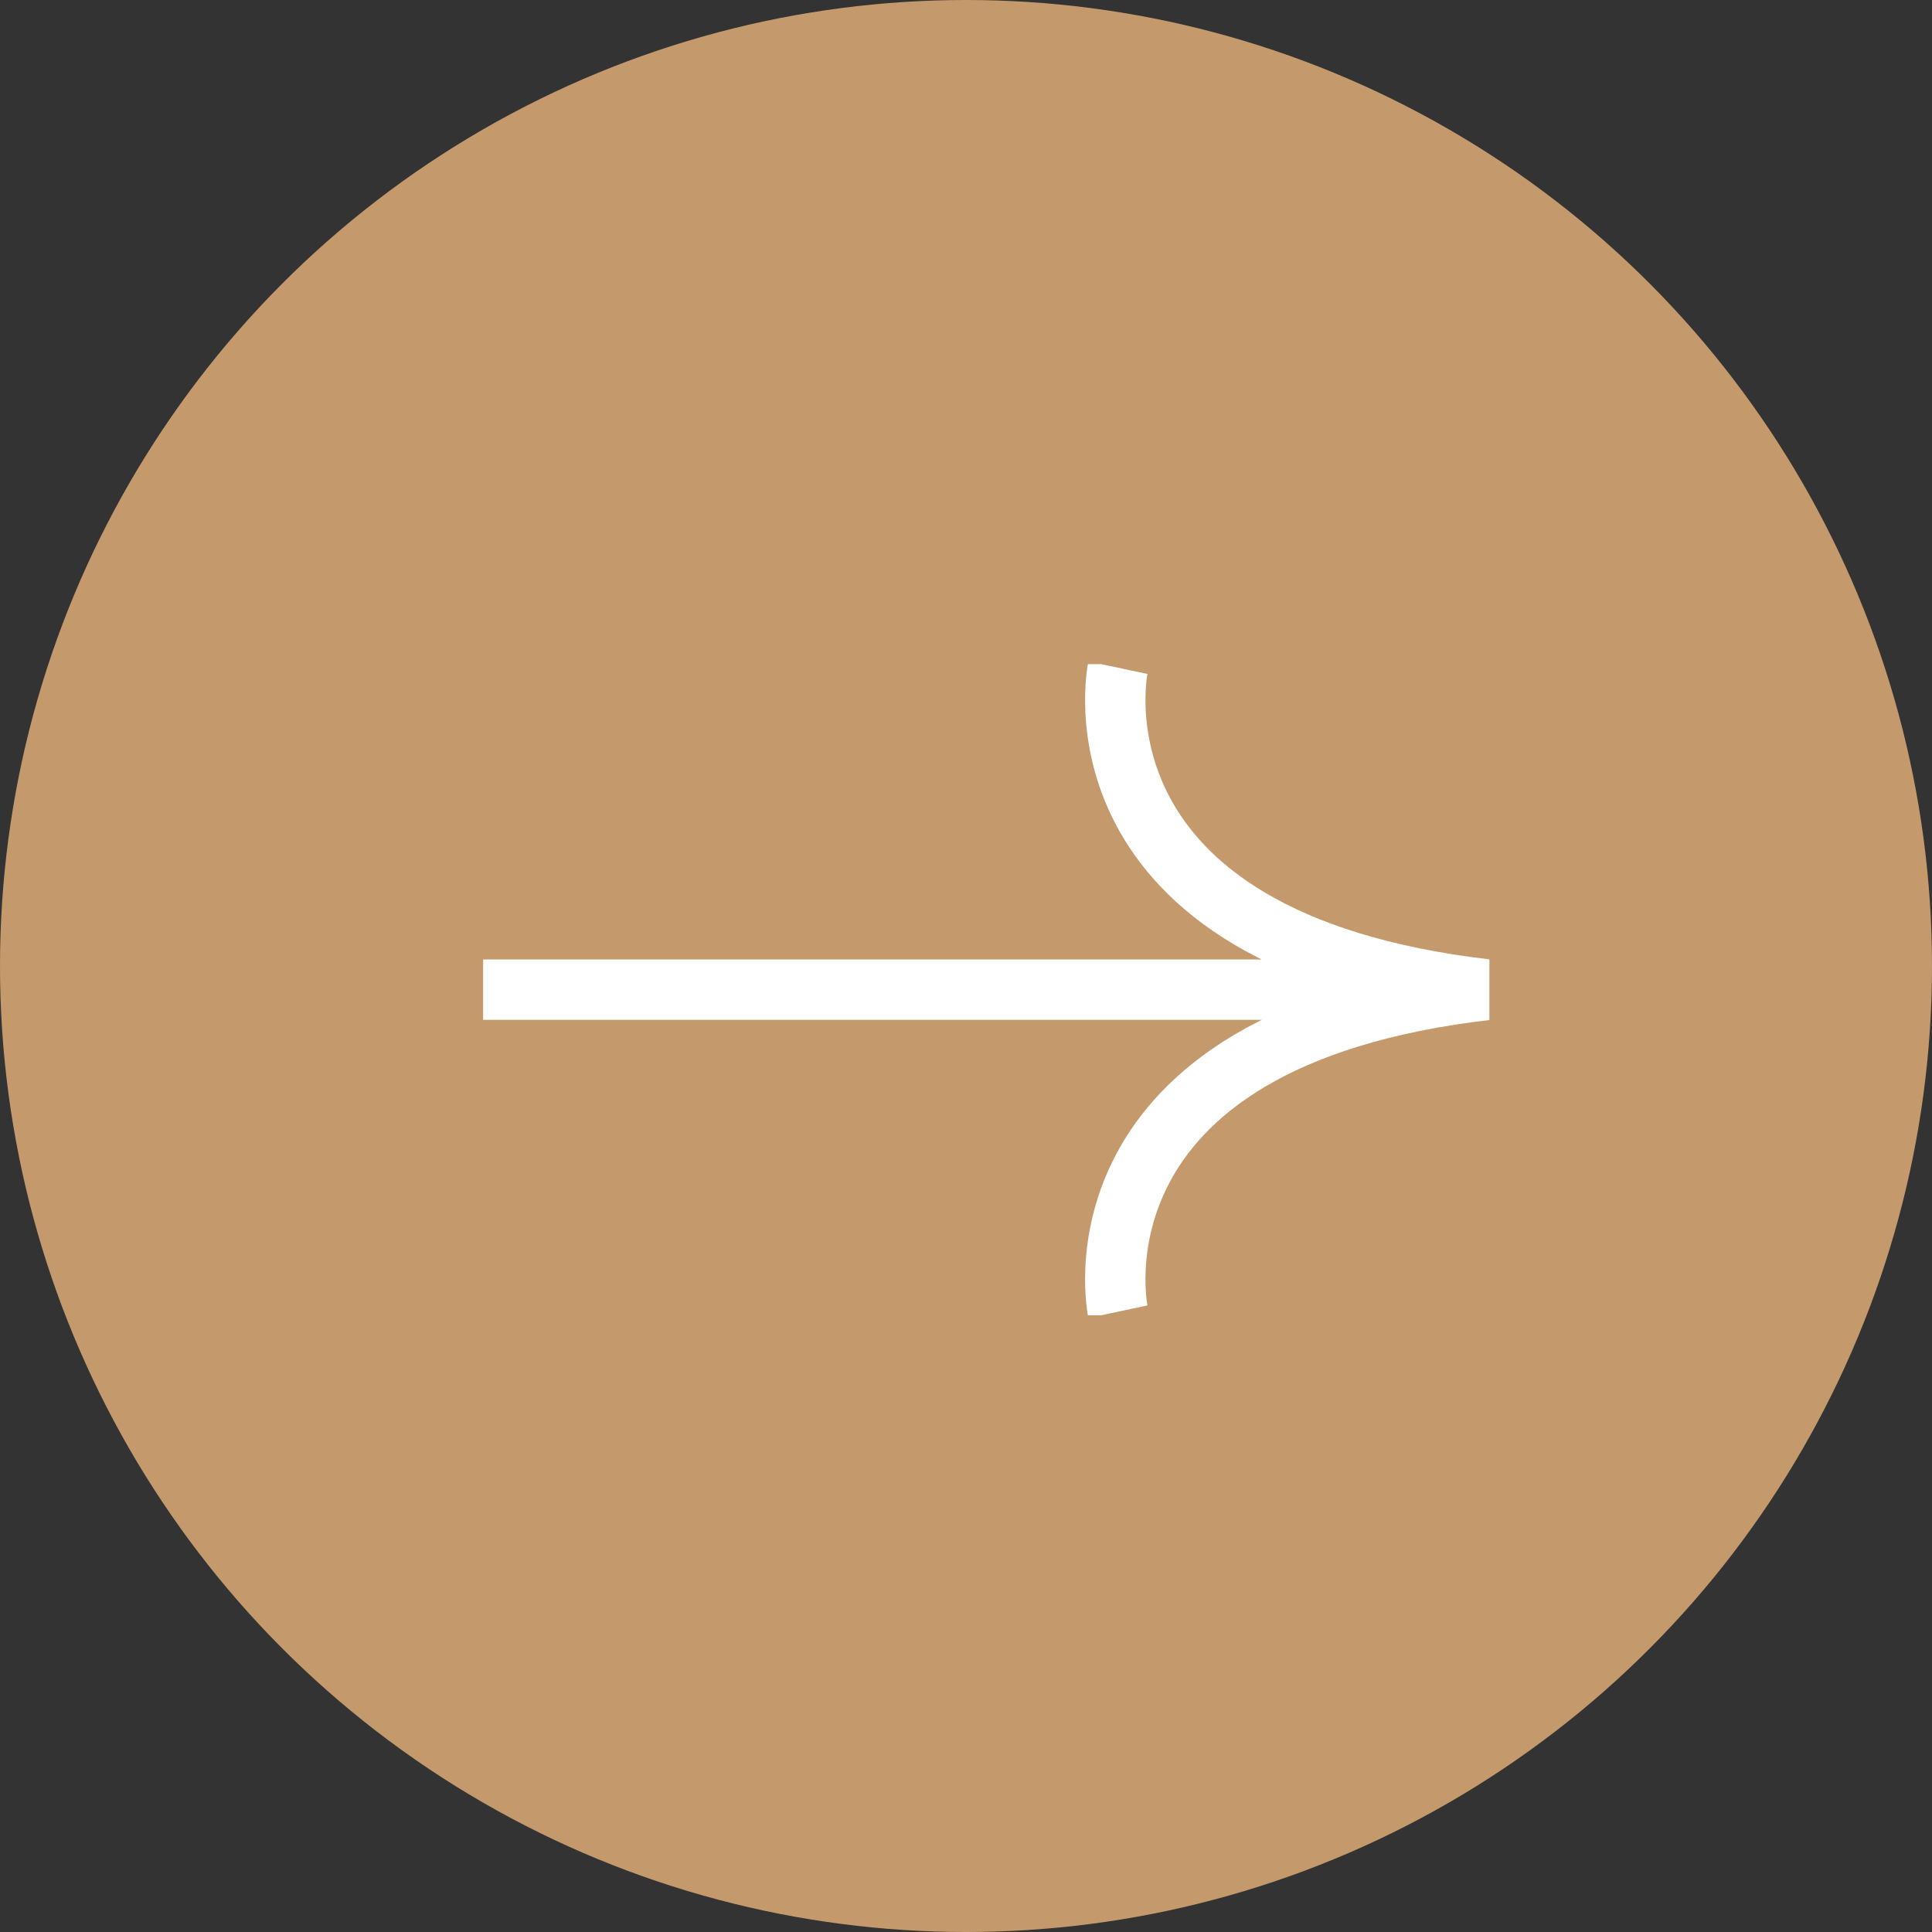
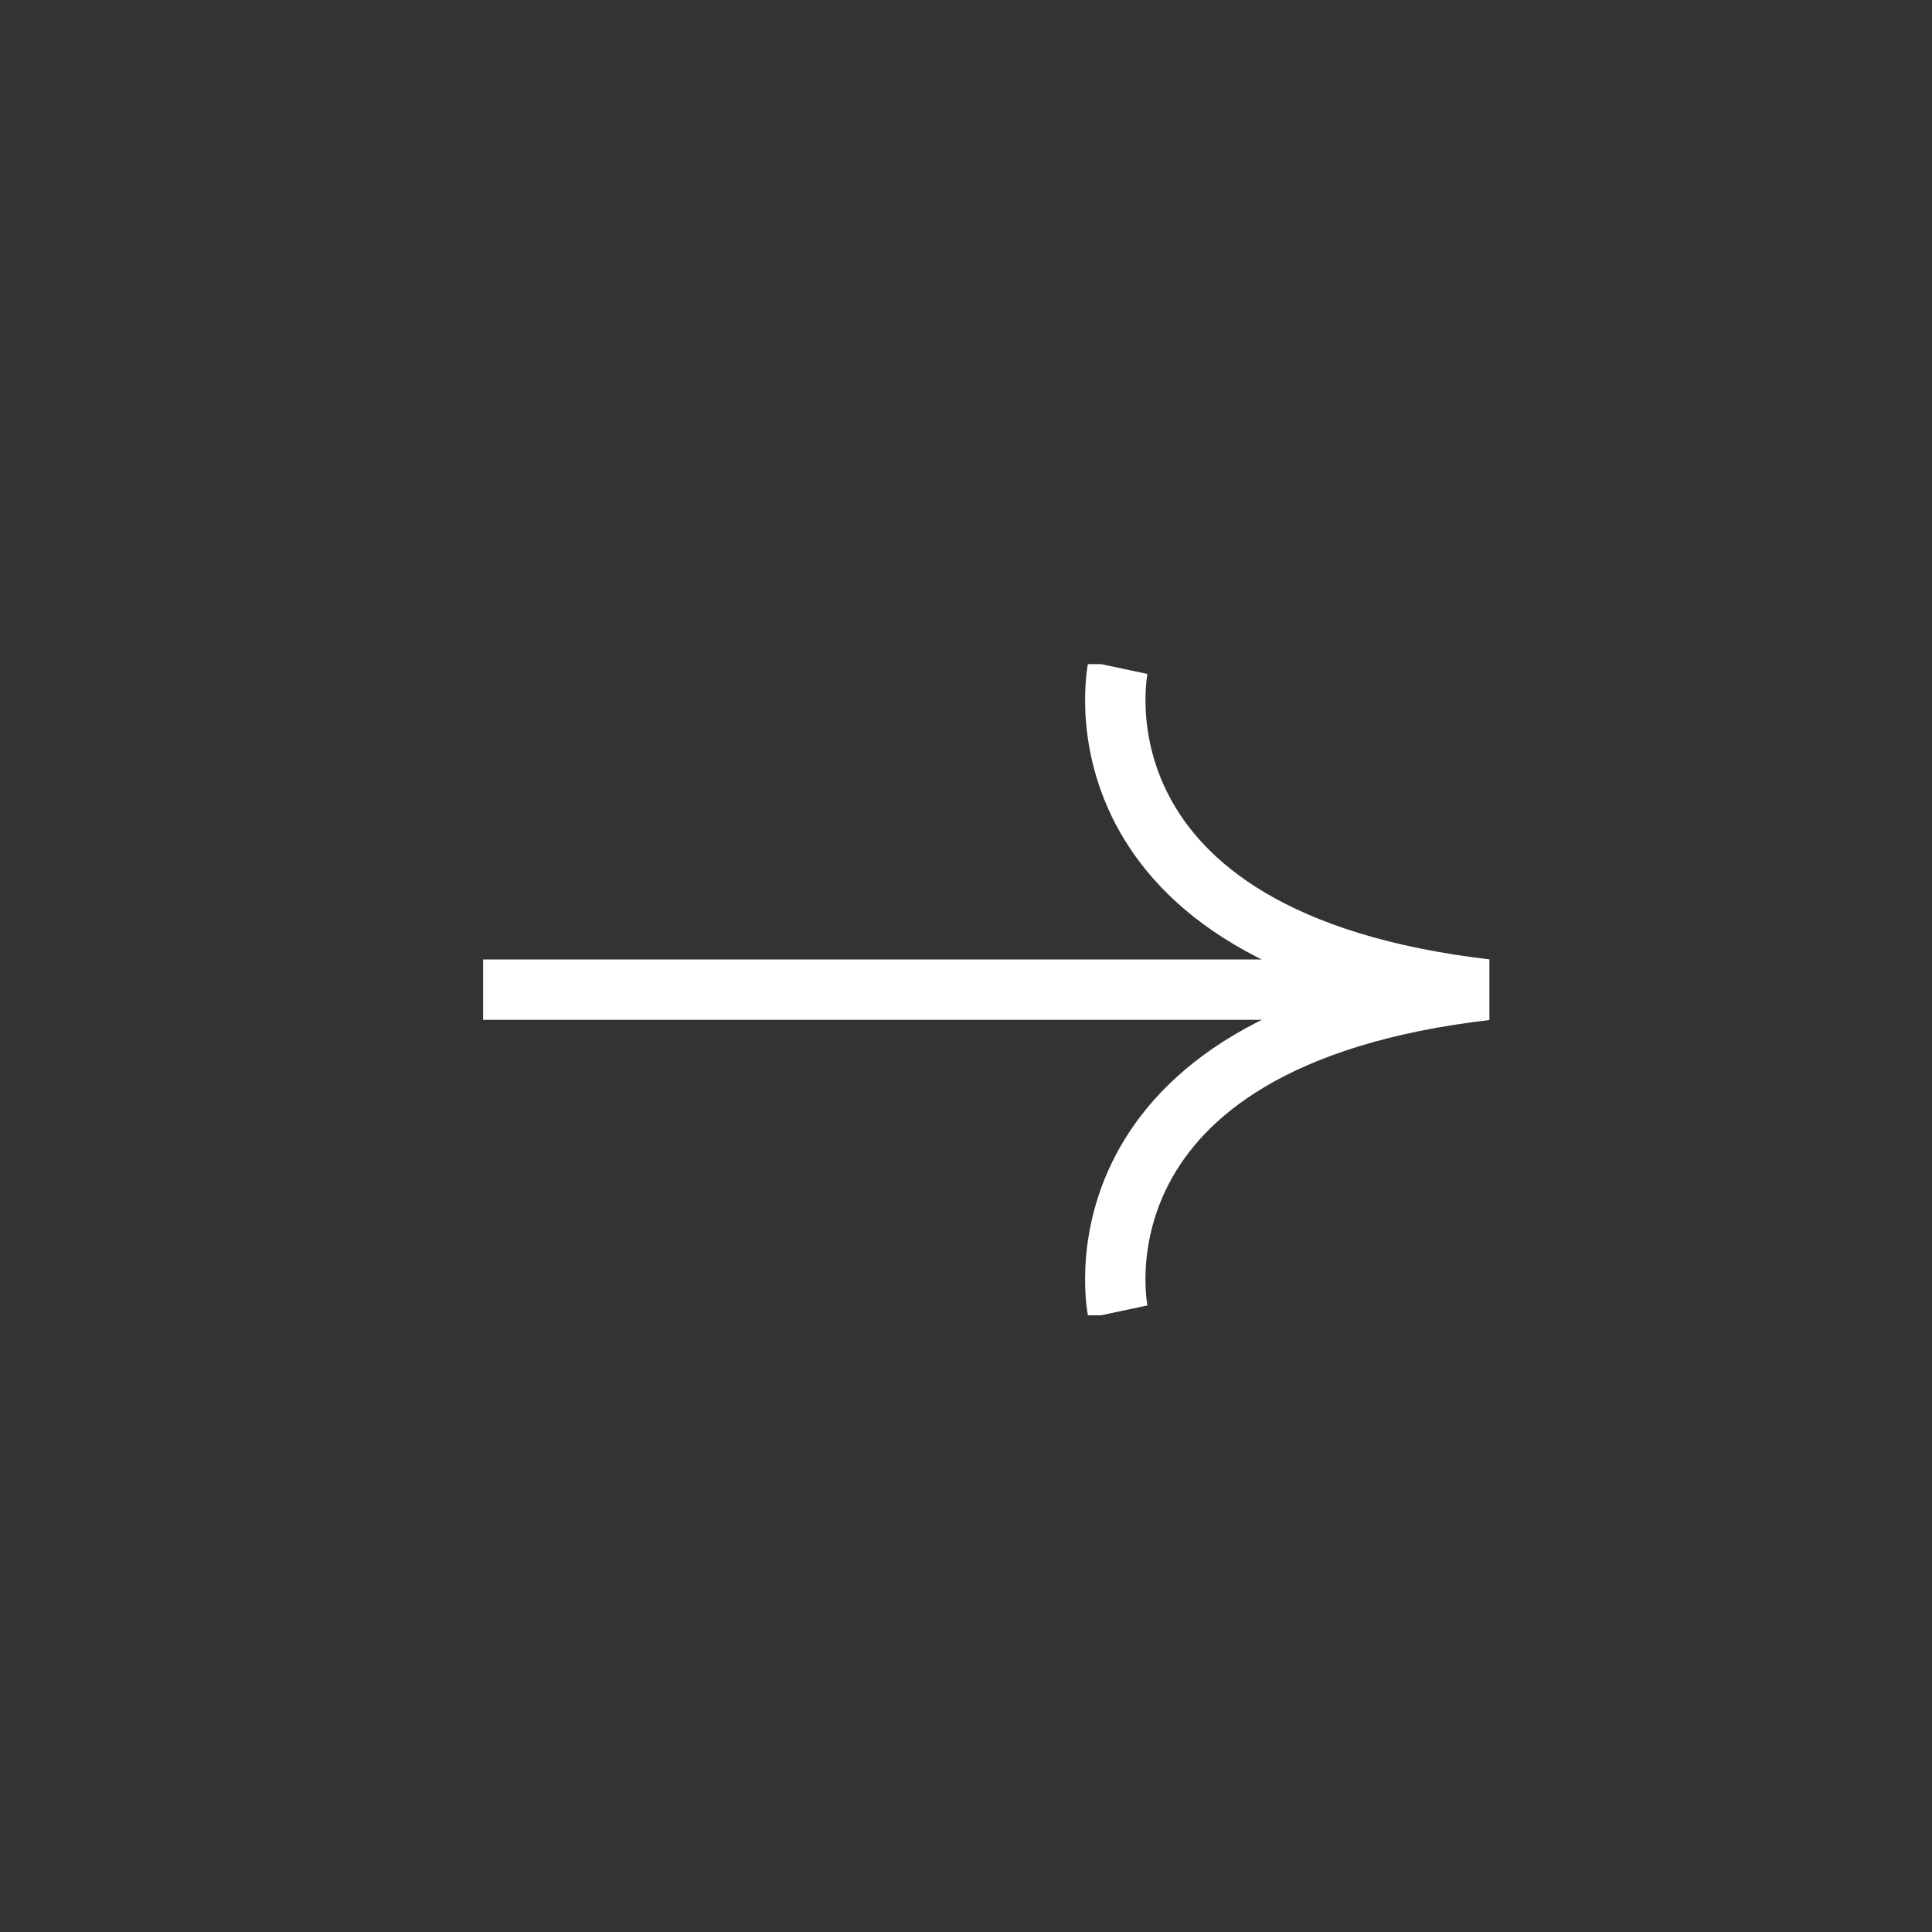
<svg xmlns="http://www.w3.org/2000/svg" id="Group_2422" data-name="Group 2422" width="32" height="32" viewBox="0 0 32 32">
  <rect x="0" y="0" width="32" height="32" fill="#333333" stroke="none" />
  <defs>
    <clipPath id="clip-path">
-       <path id="Path_52386" data-name="Path 52386" d="M0,0H16.669V10.786H0Z" fill="#fff" />
+       <path id="Path_52386" data-name="Path 52386" d="M0,0H16.669V10.786H0" fill="#fff" />
    </clipPath>
  </defs>
-   <circle id="Ellipse_224" data-name="Ellipse 224" cx="16" cy="16" r="16" fill="#c49a6c" />
  <g id="Group_2208" data-name="Group 2208" transform="translate(8 11)" clip-path="url(#clip-path)">
    <path id="Path_52385" data-name="Path 52385" d="M23.961,26.617S23,22.094,30.1,21.284M23.961,15.95S23,20.472,30.1,21.283H13.447" transform="translate(-13.445 -15.891)" fill="none" stroke="#fff" stroke-width="1" />
  </g>
</svg>